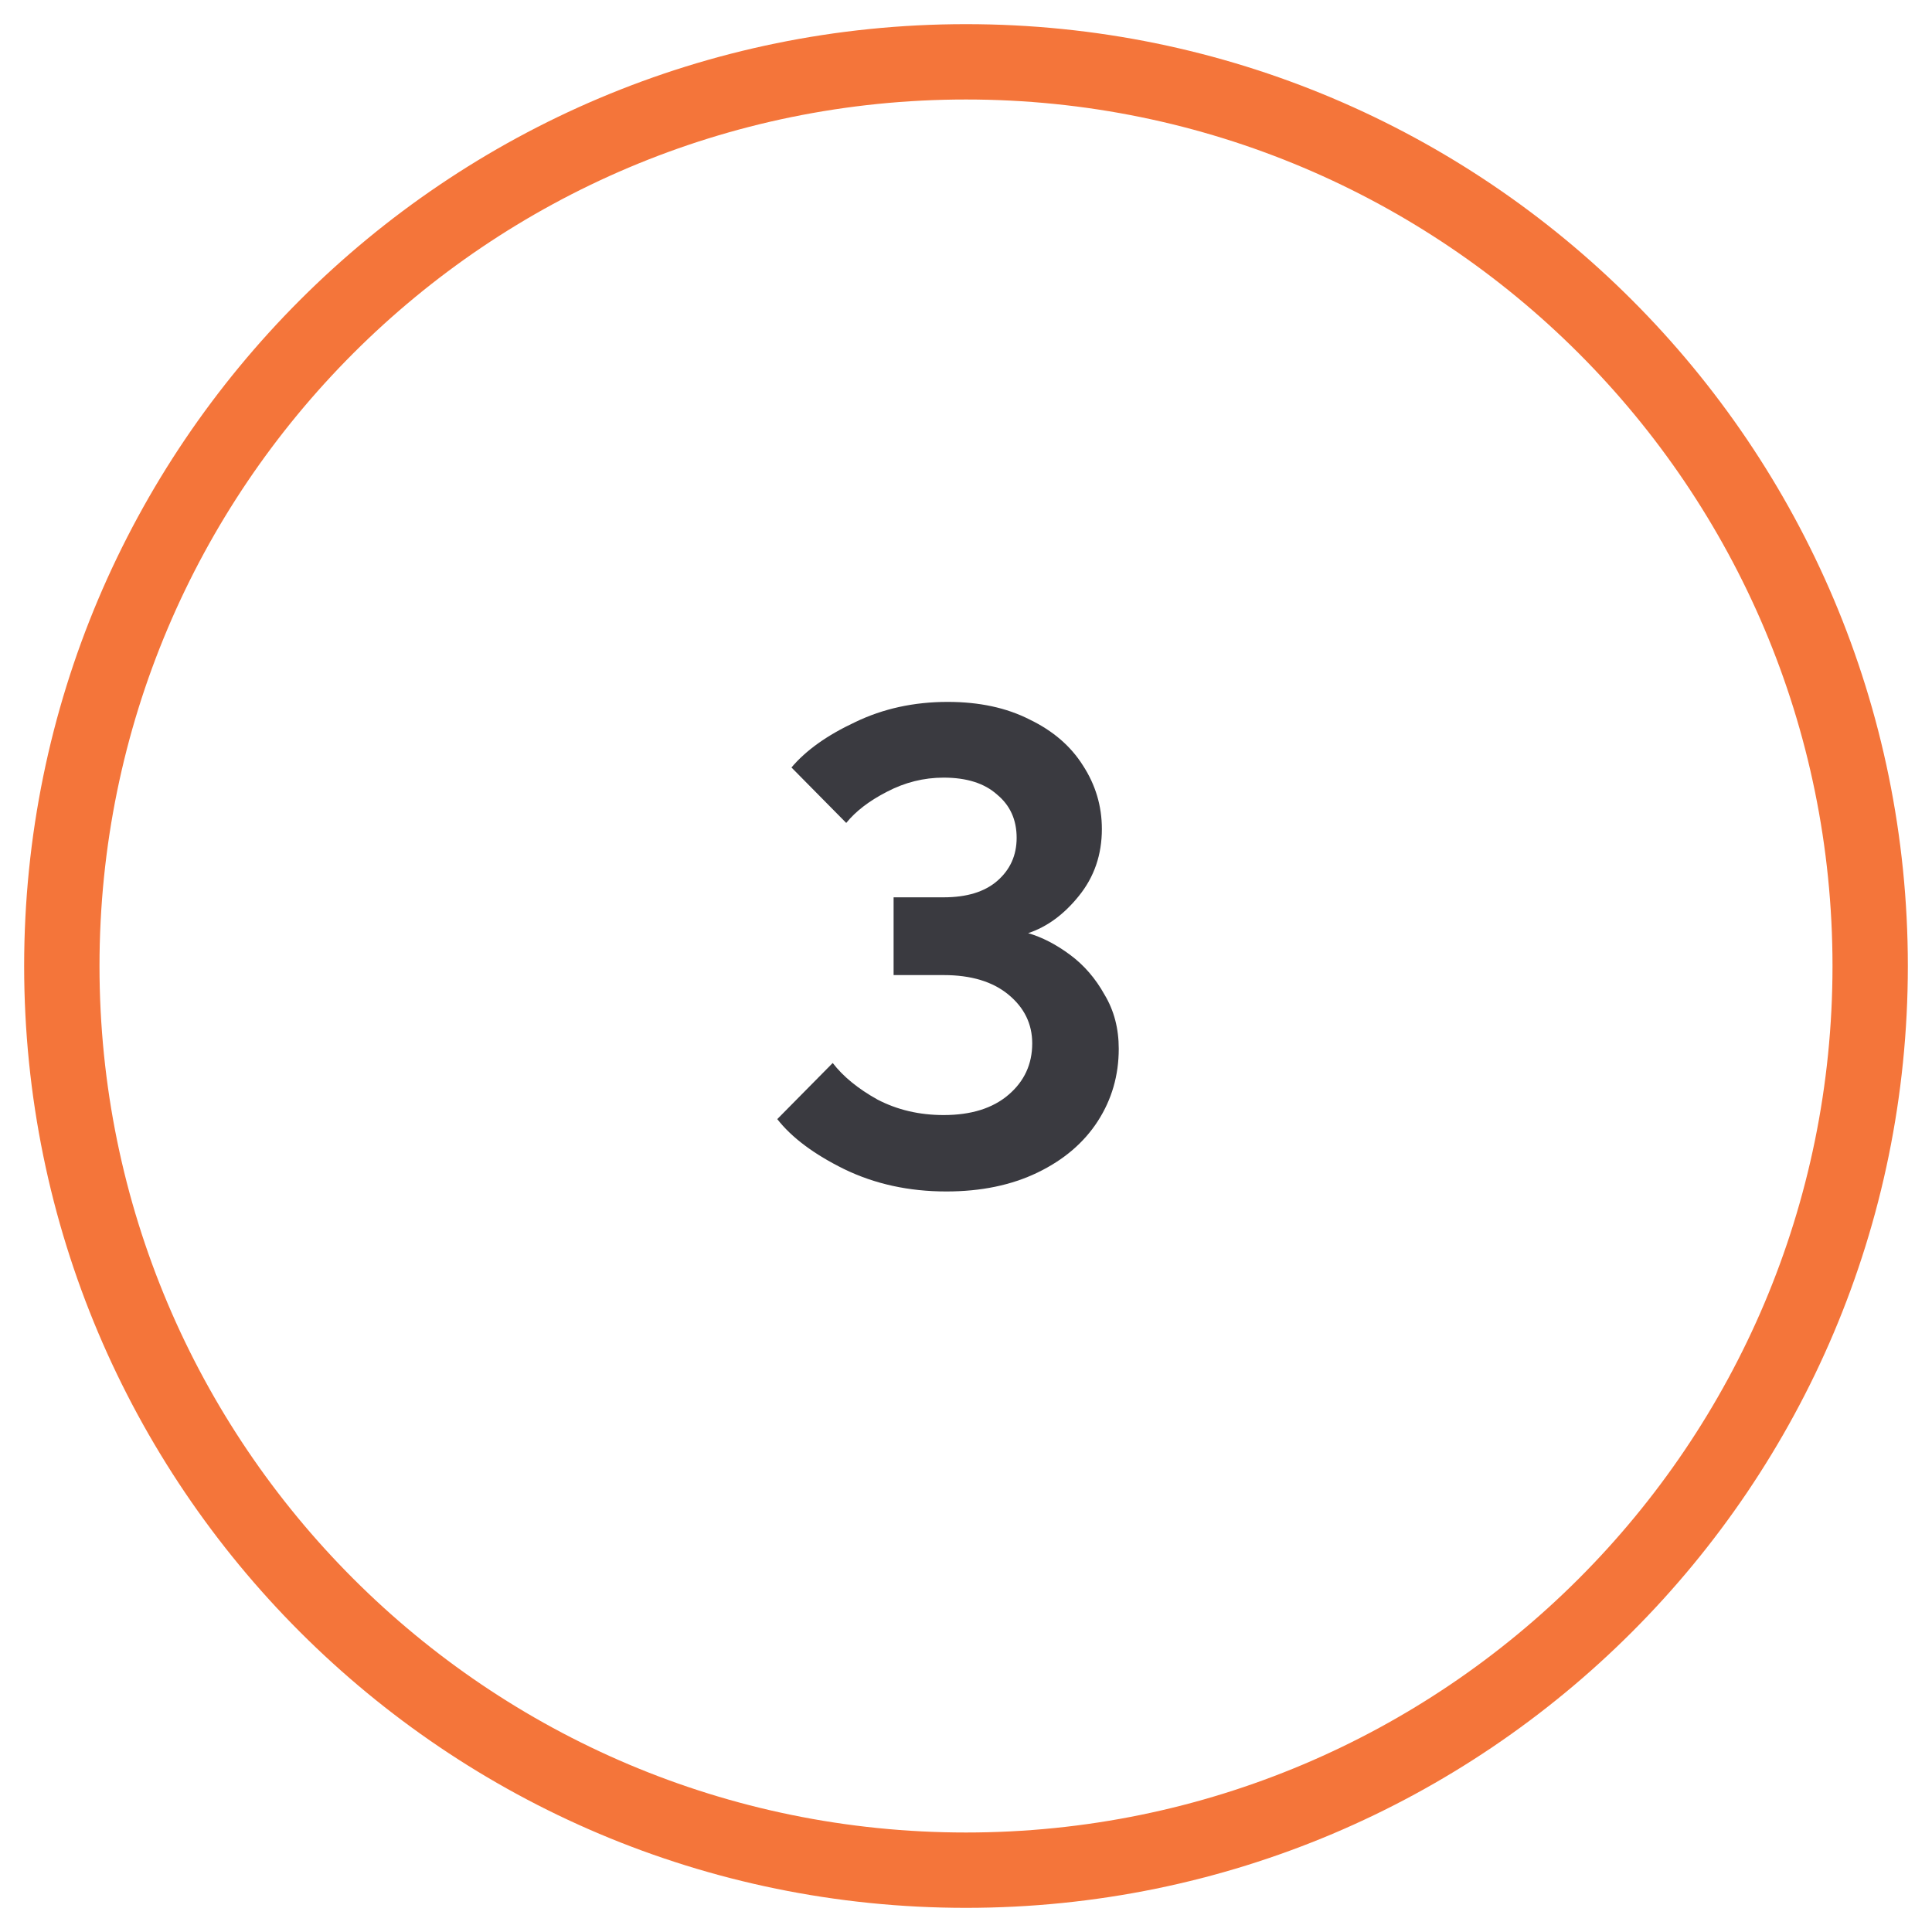
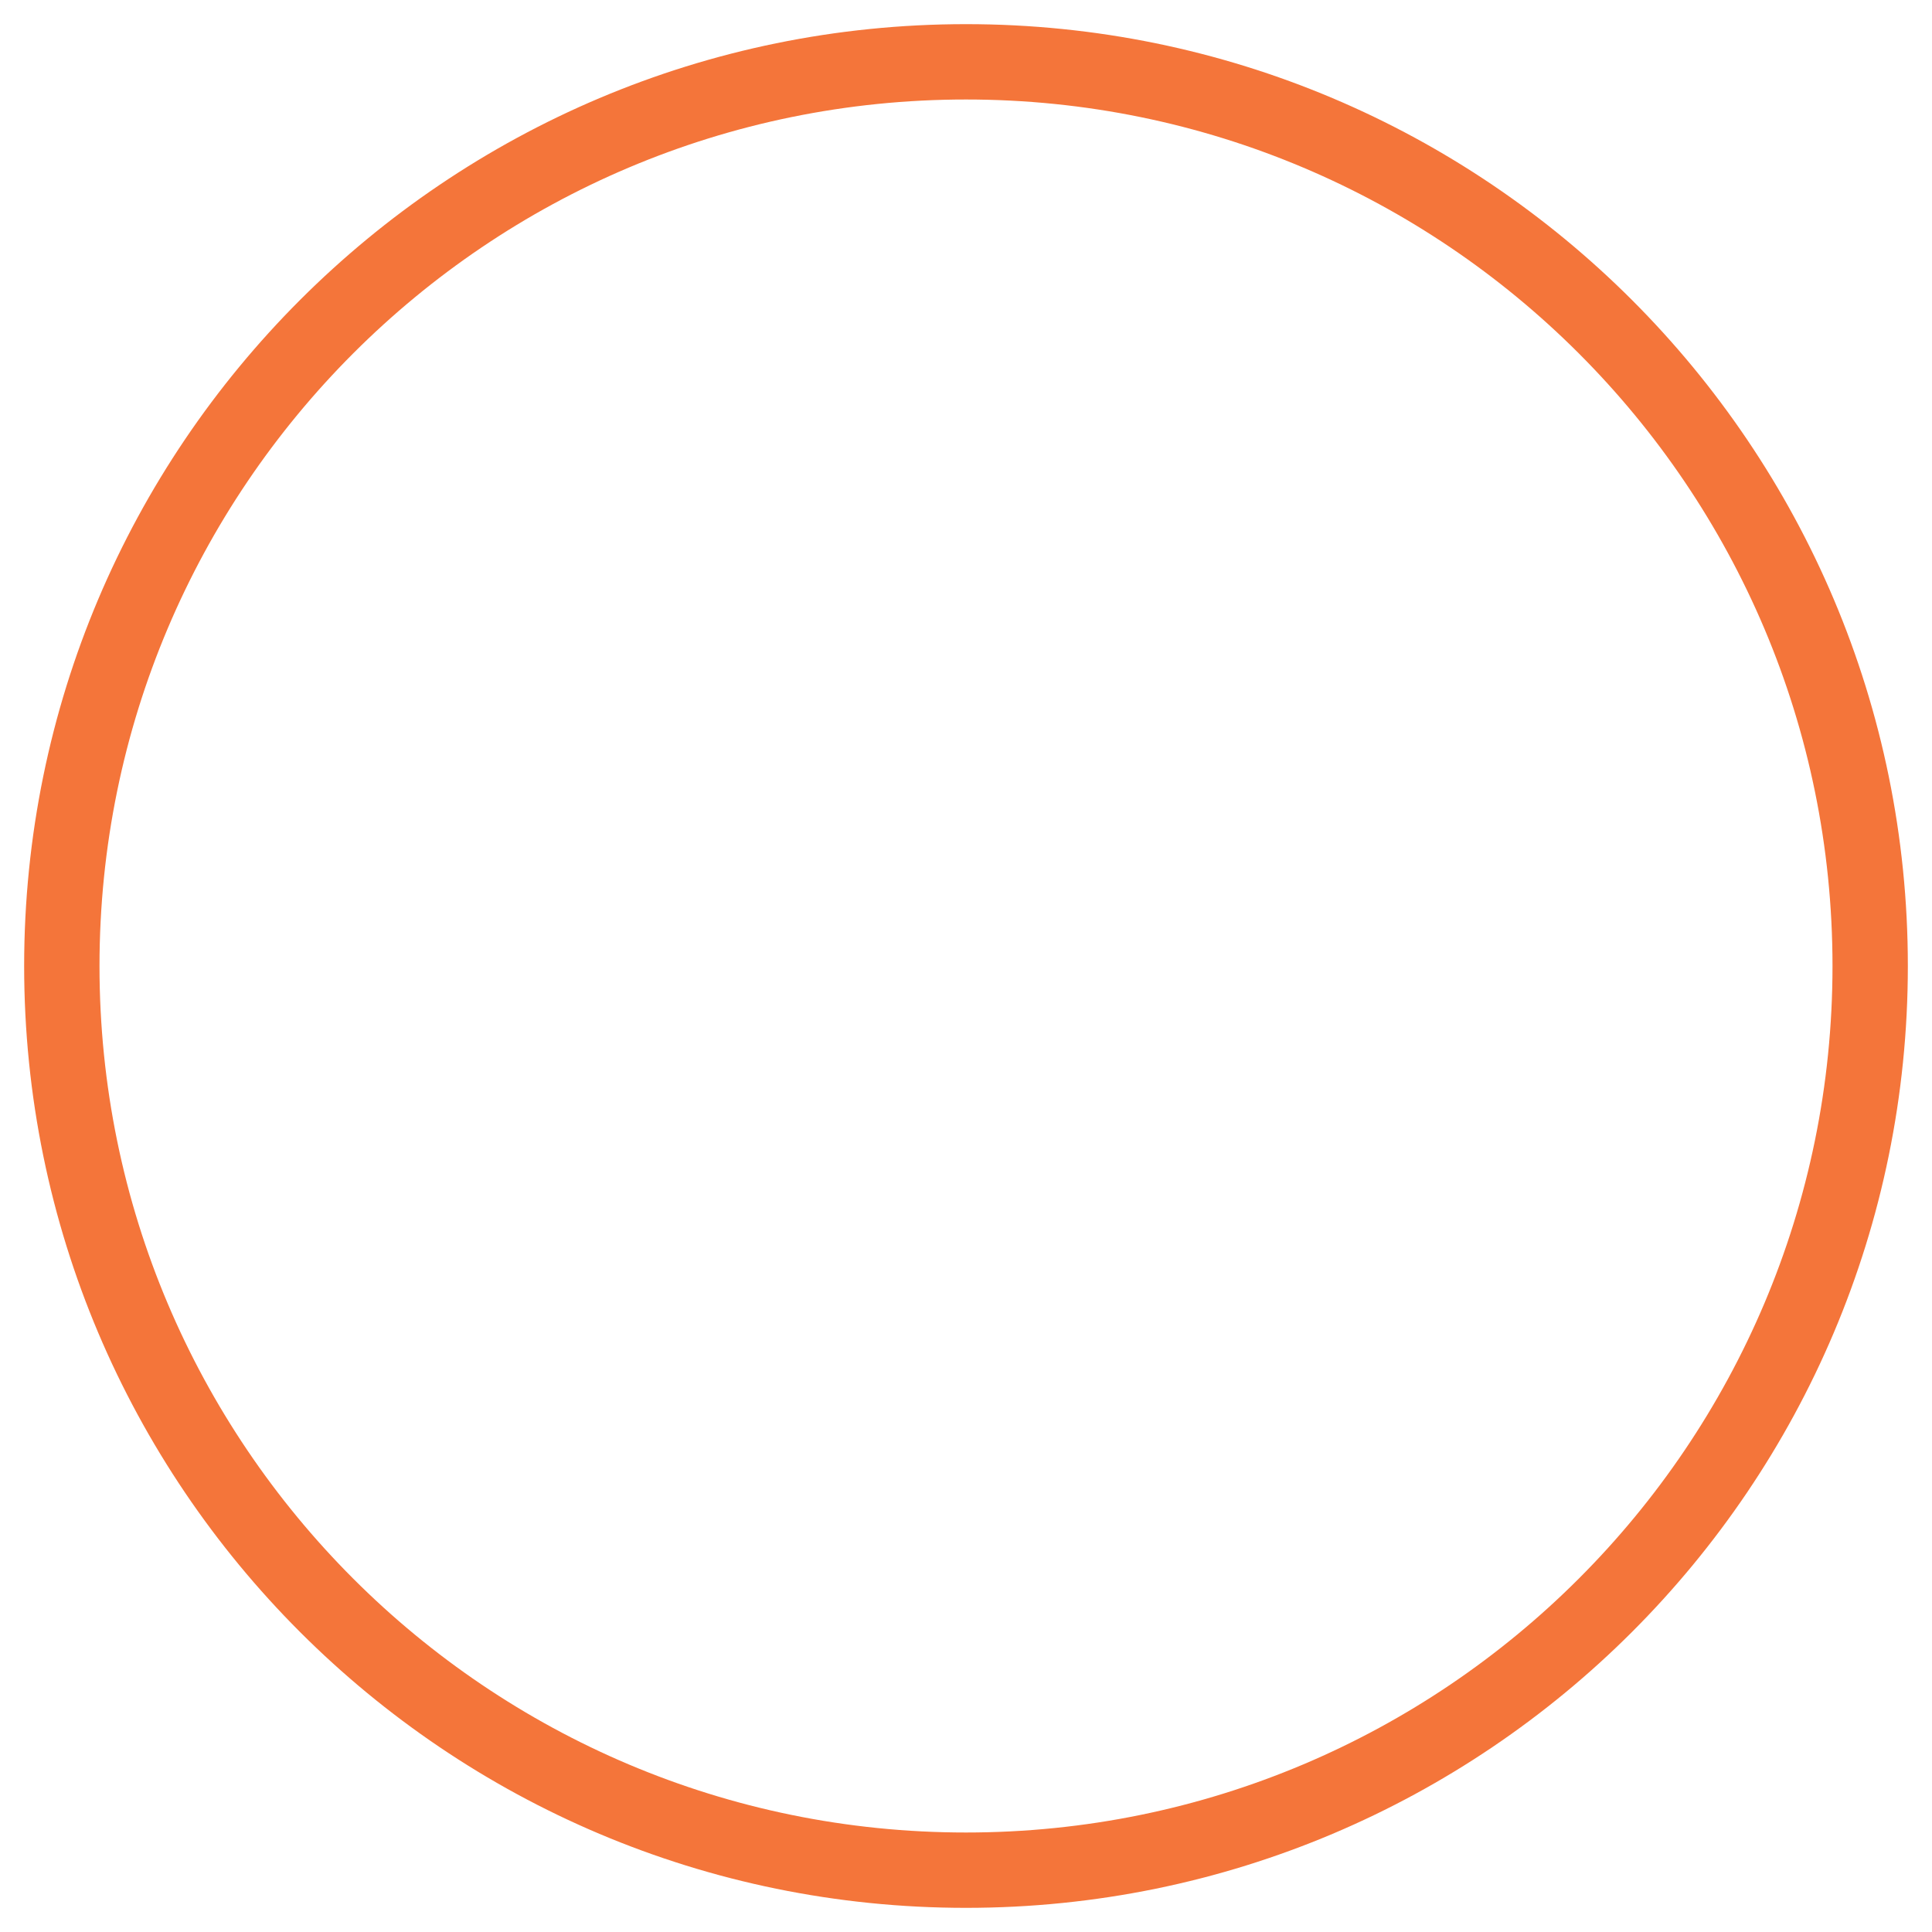
<svg xmlns="http://www.w3.org/2000/svg" width="80" height="80" viewBox="0 0 80 80" fill="none">
-   <path d="M39.185 49.336C37.636 49.336 36.227 49.028 34.958 48.412C33.707 47.796 32.783 47.105 32.185 46.34L34.481 44.016C34.911 44.576 35.527 45.08 36.33 45.528C37.151 45.957 38.066 46.172 39.074 46.172C40.212 46.172 41.108 45.892 41.761 45.332C42.415 44.772 42.742 44.063 42.742 43.204C42.742 42.401 42.415 41.729 41.761 41.188C41.108 40.647 40.212 40.376 39.074 40.376H37.002V37.156H39.074C40.026 37.156 40.763 36.932 41.285 36.484C41.827 36.017 42.097 35.42 42.097 34.692C42.097 33.945 41.827 33.348 41.285 32.9C40.763 32.433 40.026 32.2 39.074 32.2C38.252 32.2 37.468 32.396 36.721 32.788C35.993 33.161 35.434 33.591 35.041 34.076L32.773 31.78C33.371 31.071 34.248 30.445 35.406 29.904C36.563 29.344 37.842 29.064 39.242 29.064C40.548 29.064 41.678 29.307 42.63 29.792C43.6 30.259 44.337 30.893 44.842 31.696C45.364 32.499 45.626 33.376 45.626 34.328C45.626 35.392 45.308 36.316 44.673 37.1C44.057 37.865 43.358 38.379 42.574 38.64C43.152 38.808 43.731 39.107 44.309 39.536C44.888 39.965 45.364 40.516 45.737 41.188C46.13 41.841 46.325 42.588 46.325 43.428C46.325 44.529 46.036 45.528 45.458 46.424C44.879 47.32 44.048 48.029 42.965 48.552C41.883 49.075 40.623 49.336 39.185 49.336Z" fill="#3A3A40" />
  <path d="M1 40C1 61.539 18.461 79 40 79C61.539 79 79 61.539 79 40C79 18.461 61.539 1 40 1C18.461 1 1 18.461 1 40ZM75.88 40C75.88 59.816 59.816 75.88 40 75.88C20.184 75.88 4.12 59.816 4.12 40C4.12 20.184 20.184 4.12 40 4.12C59.816 4.12 75.88 20.184 75.88 40Z" fill="#F4753A" />
</svg>